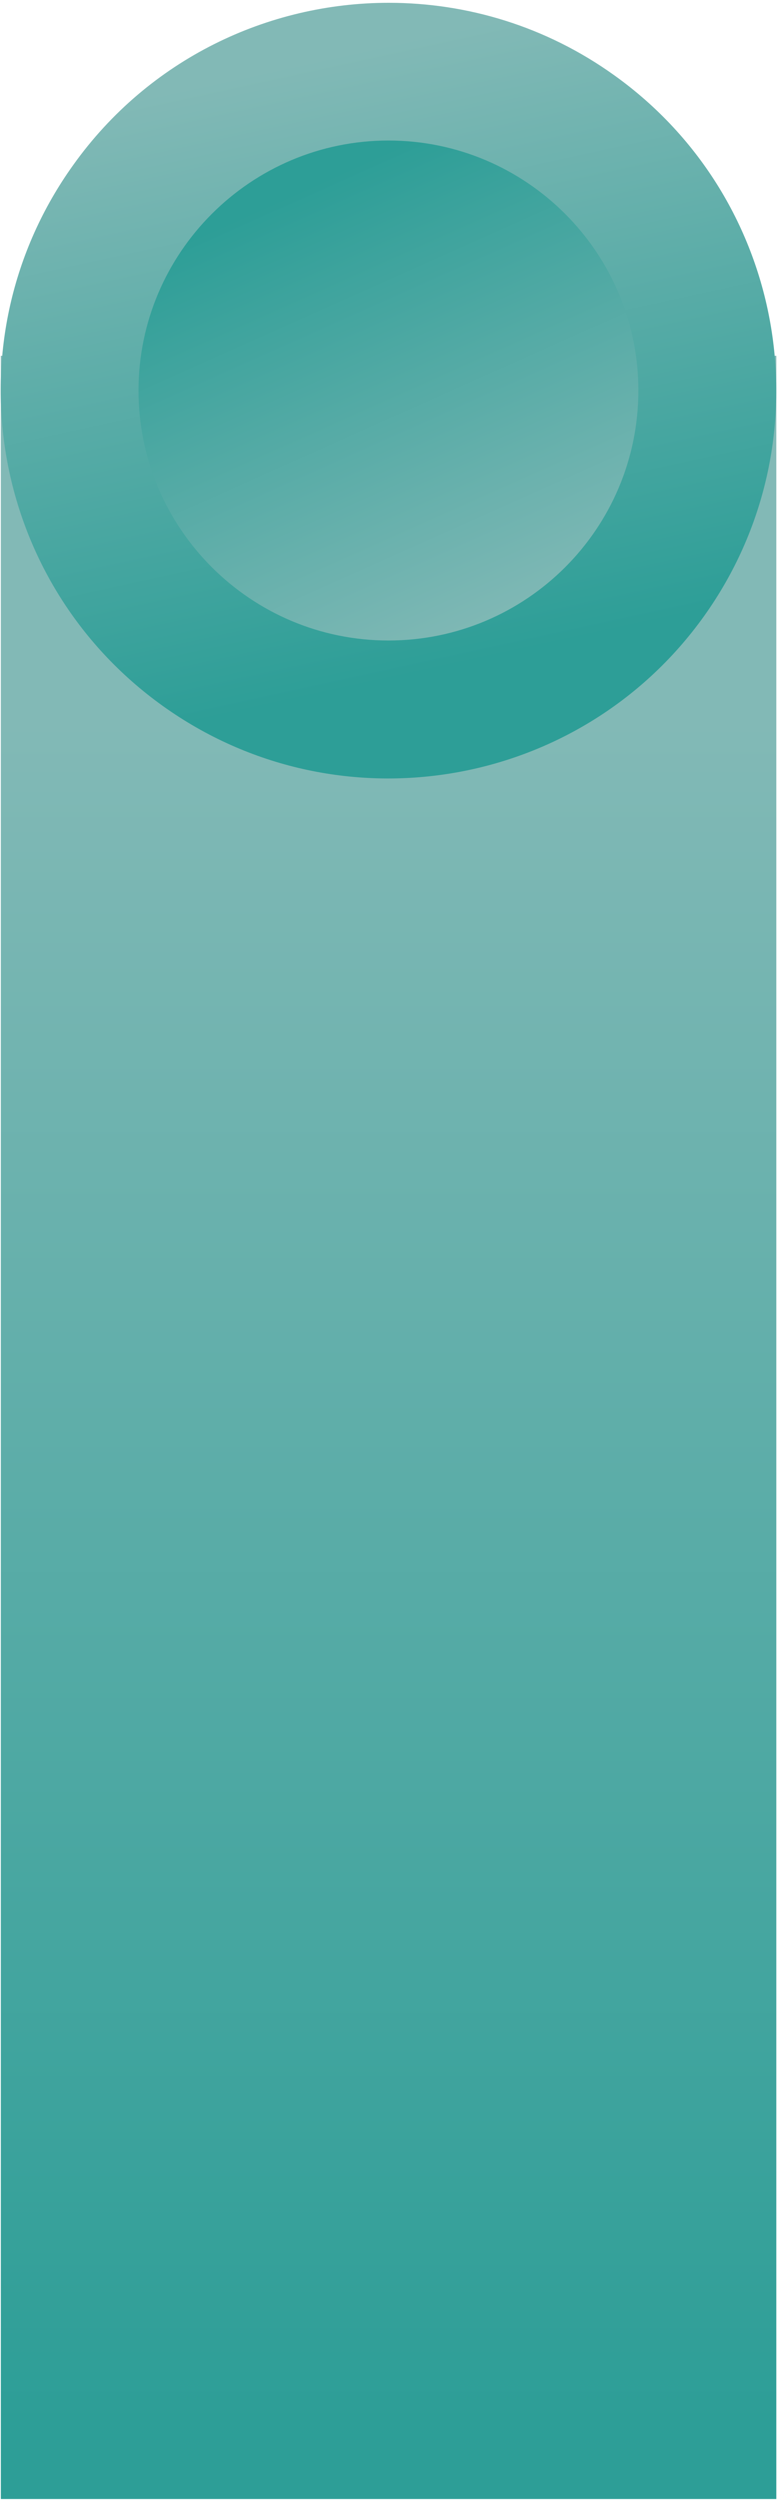
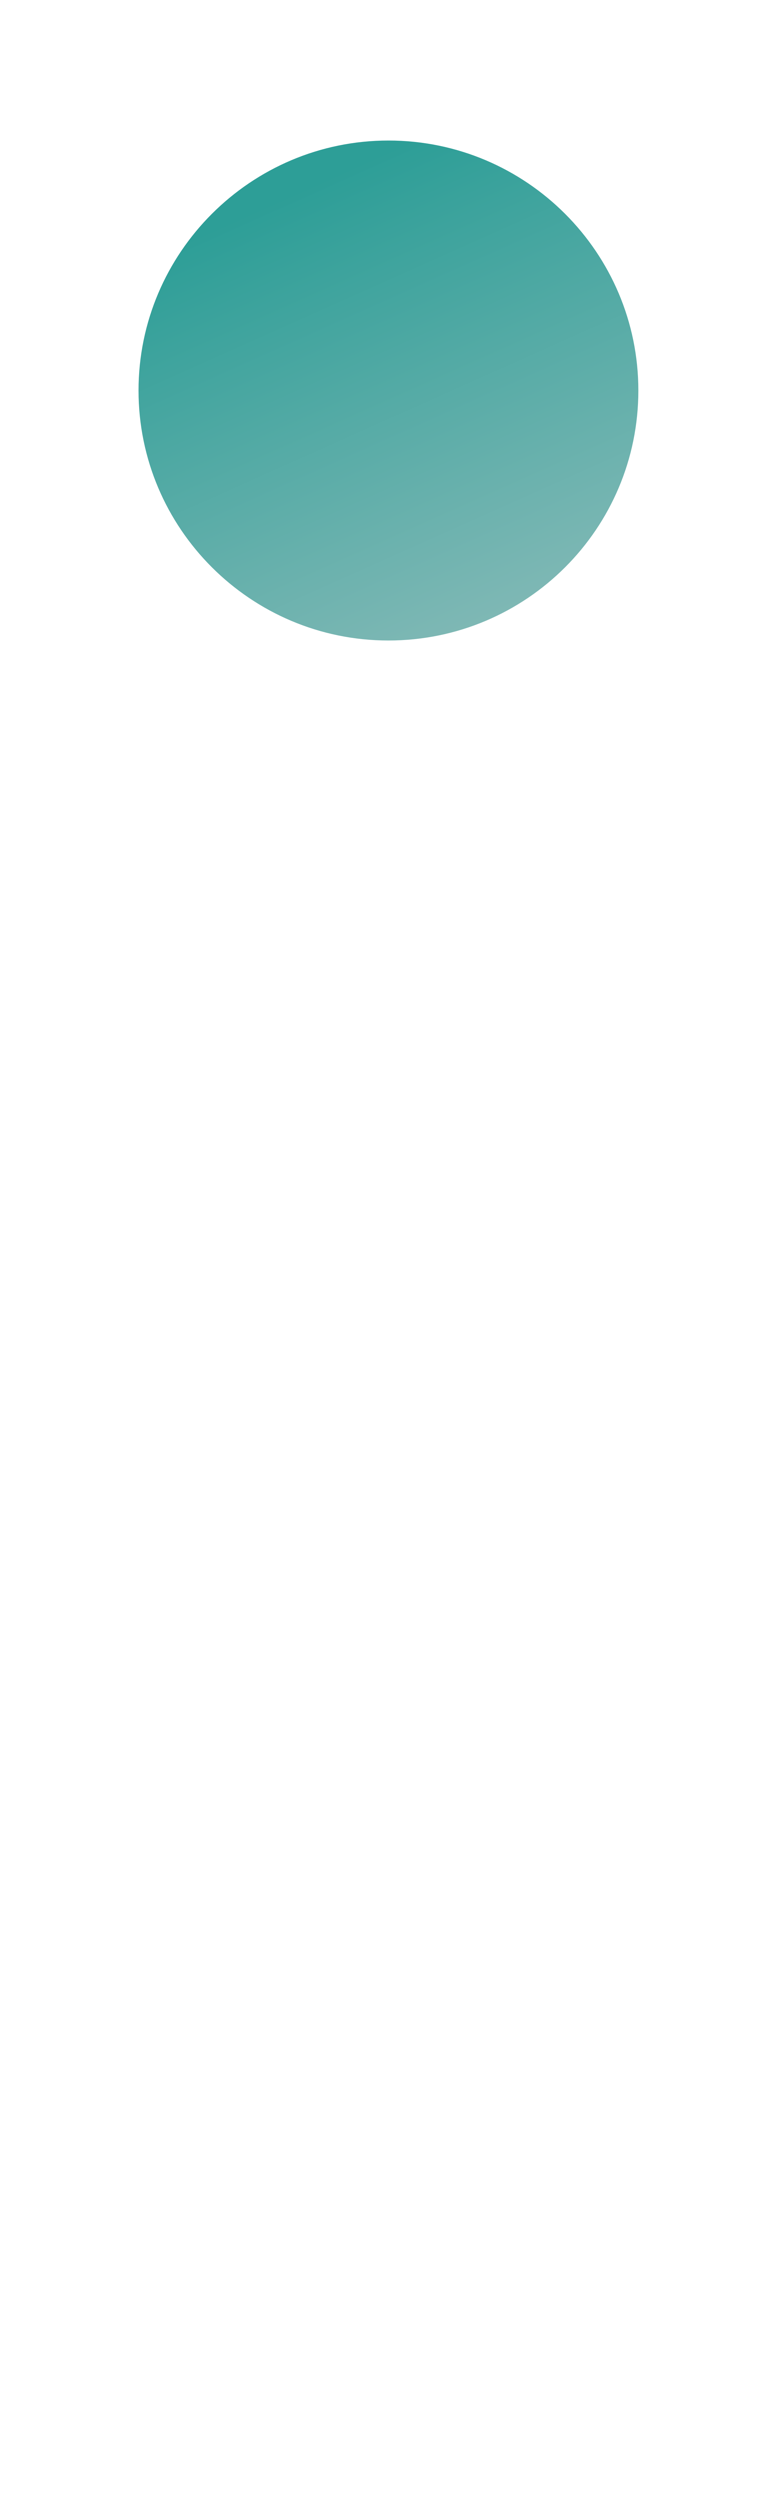
<svg xmlns="http://www.w3.org/2000/svg" version="1.2" viewBox="0 0 278 893" width="278" height="893">
  <defs>
    <linearGradient id="P" gradientUnits="userSpaceOnUse" />
    <linearGradient id="g1" x2="1" href="#P" gradientTransform="matrix(0,-598.74,216.749,0,138.82,860.32)">
      <stop stop-color="#2d9e97" />
      <stop offset="1" stop-color="#82b9b6" />
    </linearGradient>
    <linearGradient id="g2" x2="1" href="#P" gradientTransform="matrix(-48.06,-216.14,216.145,-48.061,162.54,237.5)">
      <stop stop-color="#2d9e97" />
      <stop offset="1" stop-color="#82b9b6" />
    </linearGradient>
    <linearGradient id="g3" x2="1" href="#P" gradientTransform="matrix(71.3,159.38,-159.383,71.301,106.94,68.259)">
      <stop stop-color="#2d9e97" />
      <stop offset="1" stop-color="#82b9b6" />
    </linearGradient>
  </defs>
  <style>.a{fill:url(#g1)}.b{fill:url(#g2)}.c{fill:url(#g3)}</style>
-   <path class="a" d="m277.4 127.1h-277.1v765.6h277.1z" />
-   <path class="b" d="m26.2 58.9c-44.6 62.2-30.3 148.7 32 193.3 62.2 44.5 148.7 30.2 193.3-32 44.5-62.2 30.2-148.8-32-193.3-24.4-17.5-52.6-25.9-80.6-25.9-43.1 0-85.7 20.1-112.7 57.9z" />
  <path class="c" d="m49.5 139.5c0 49.3 40.1 89.3 89.3 89.3 49.3 0 89.3-40 89.3-89.3 0-49.2-40-89.3-89.3-89.3-49.2 0-89.3 40.1-89.3 89.3z" />
</svg>